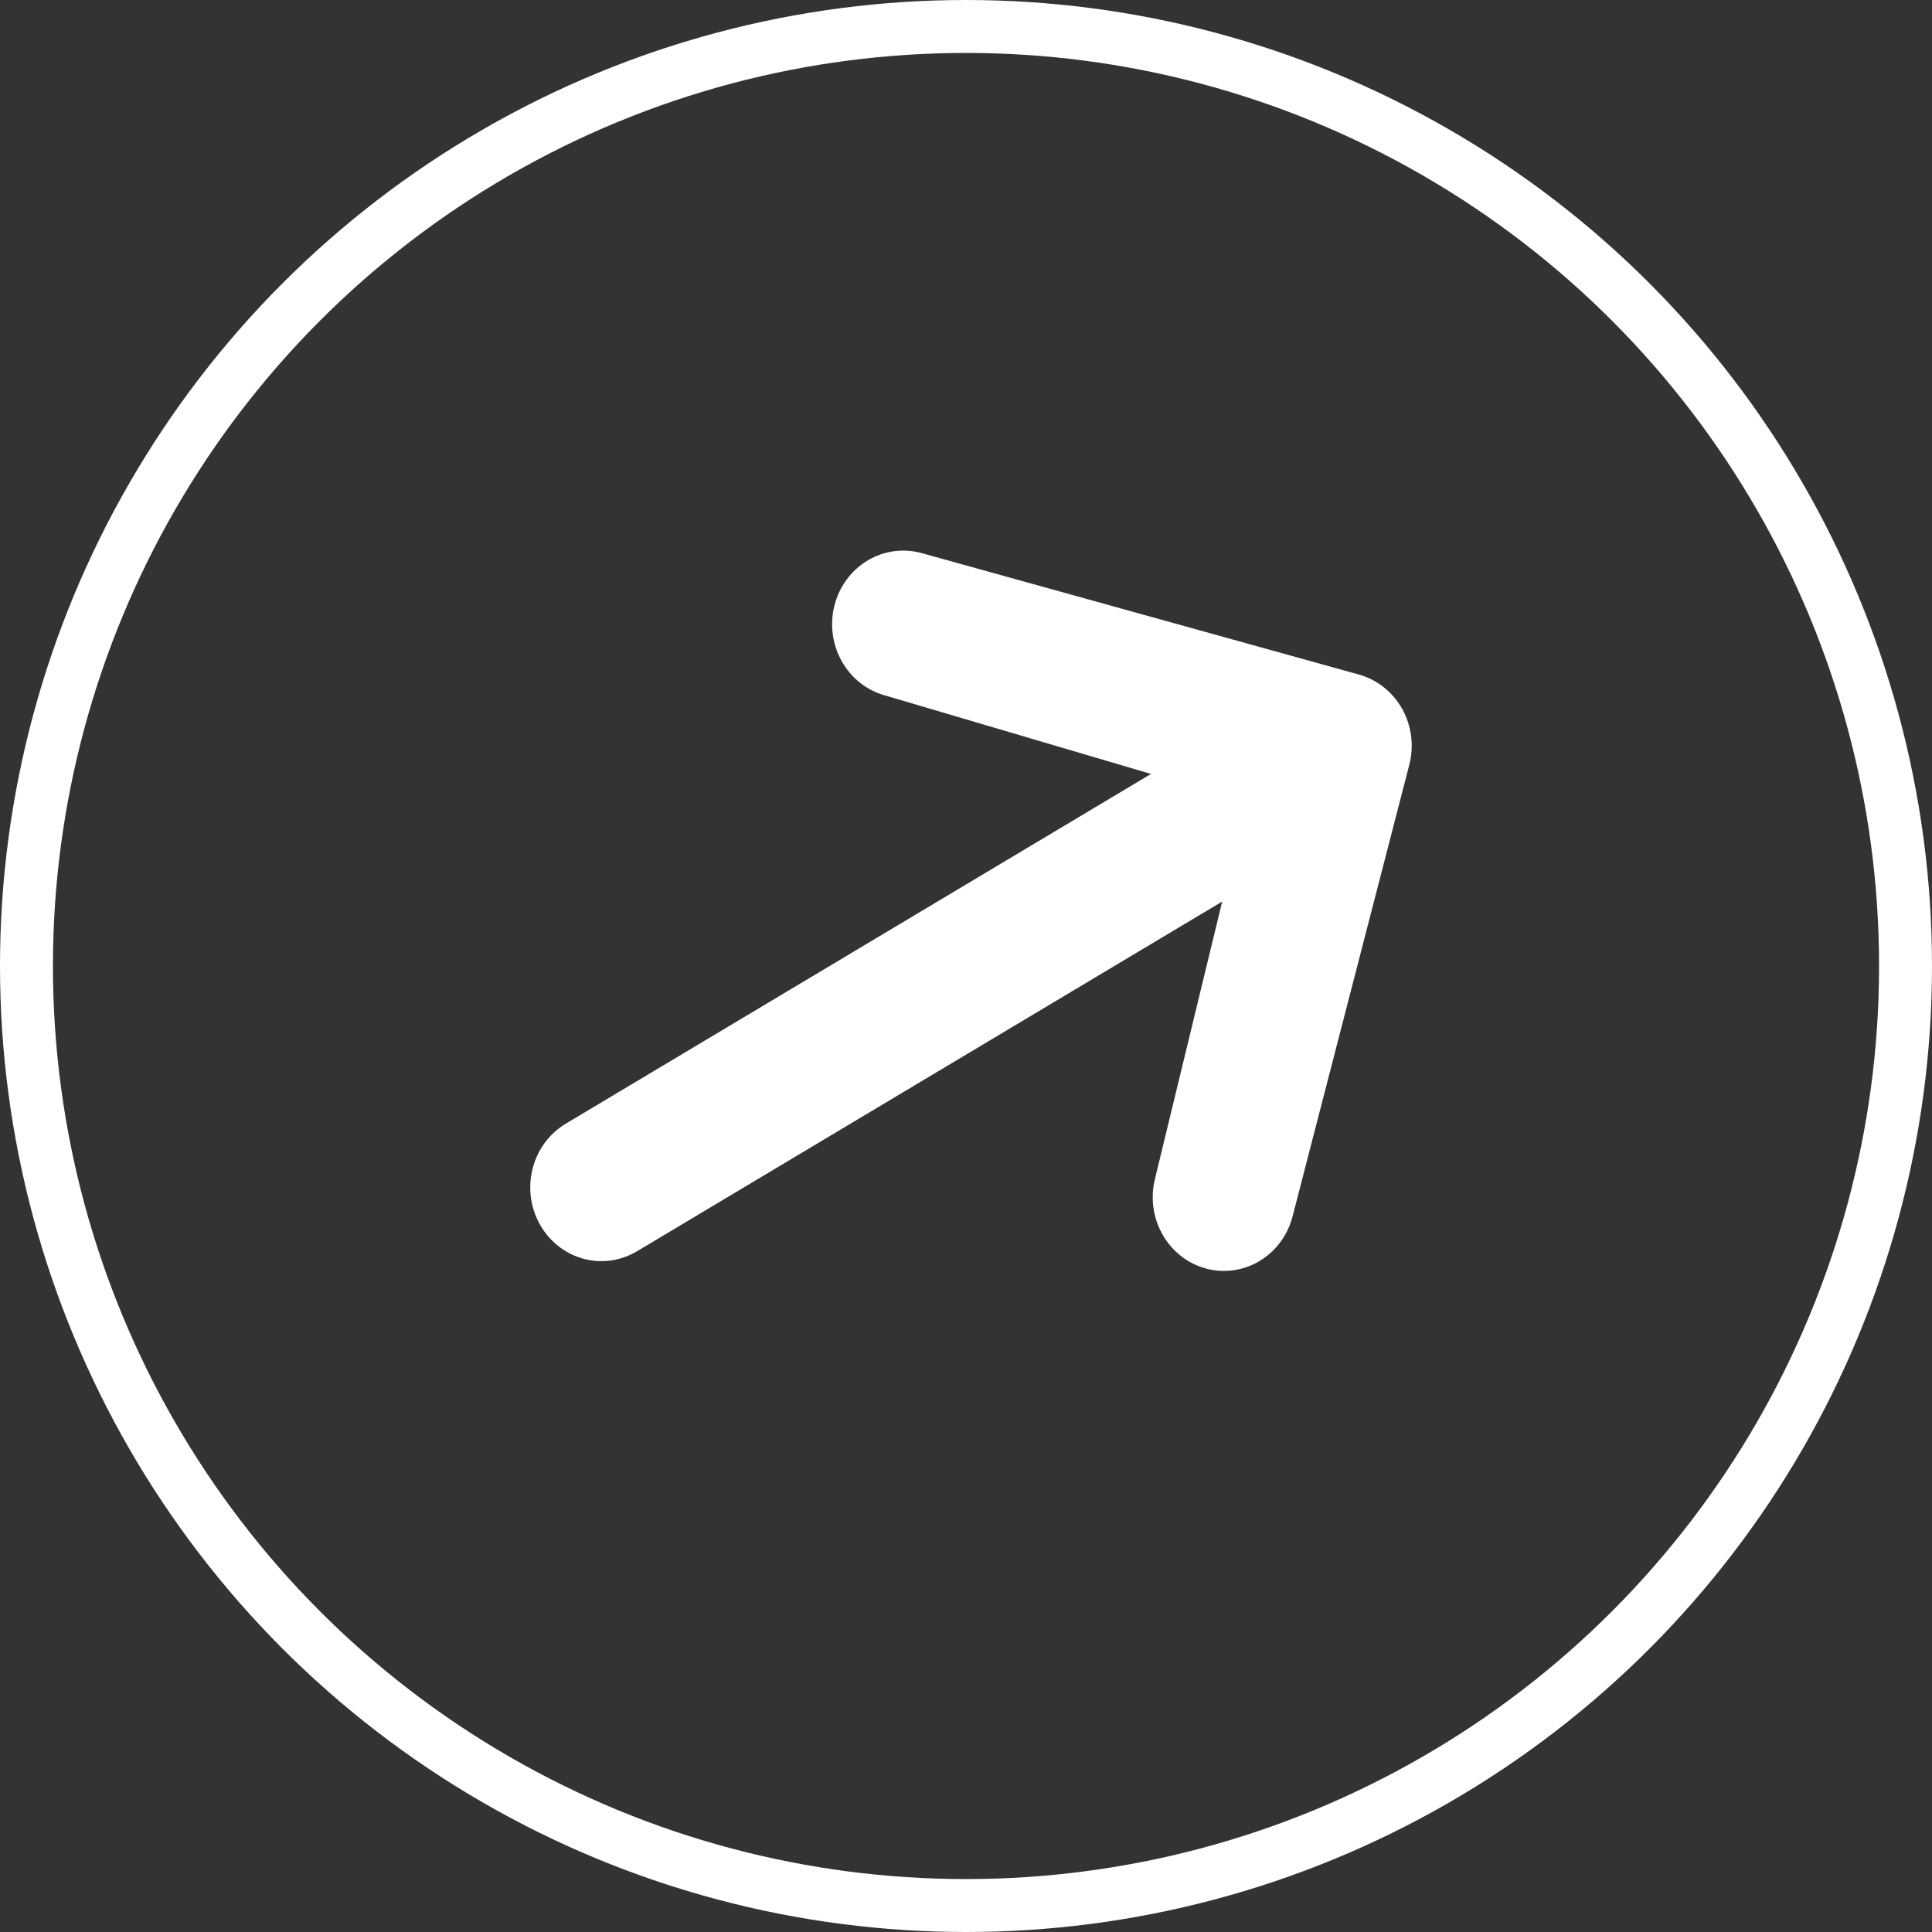
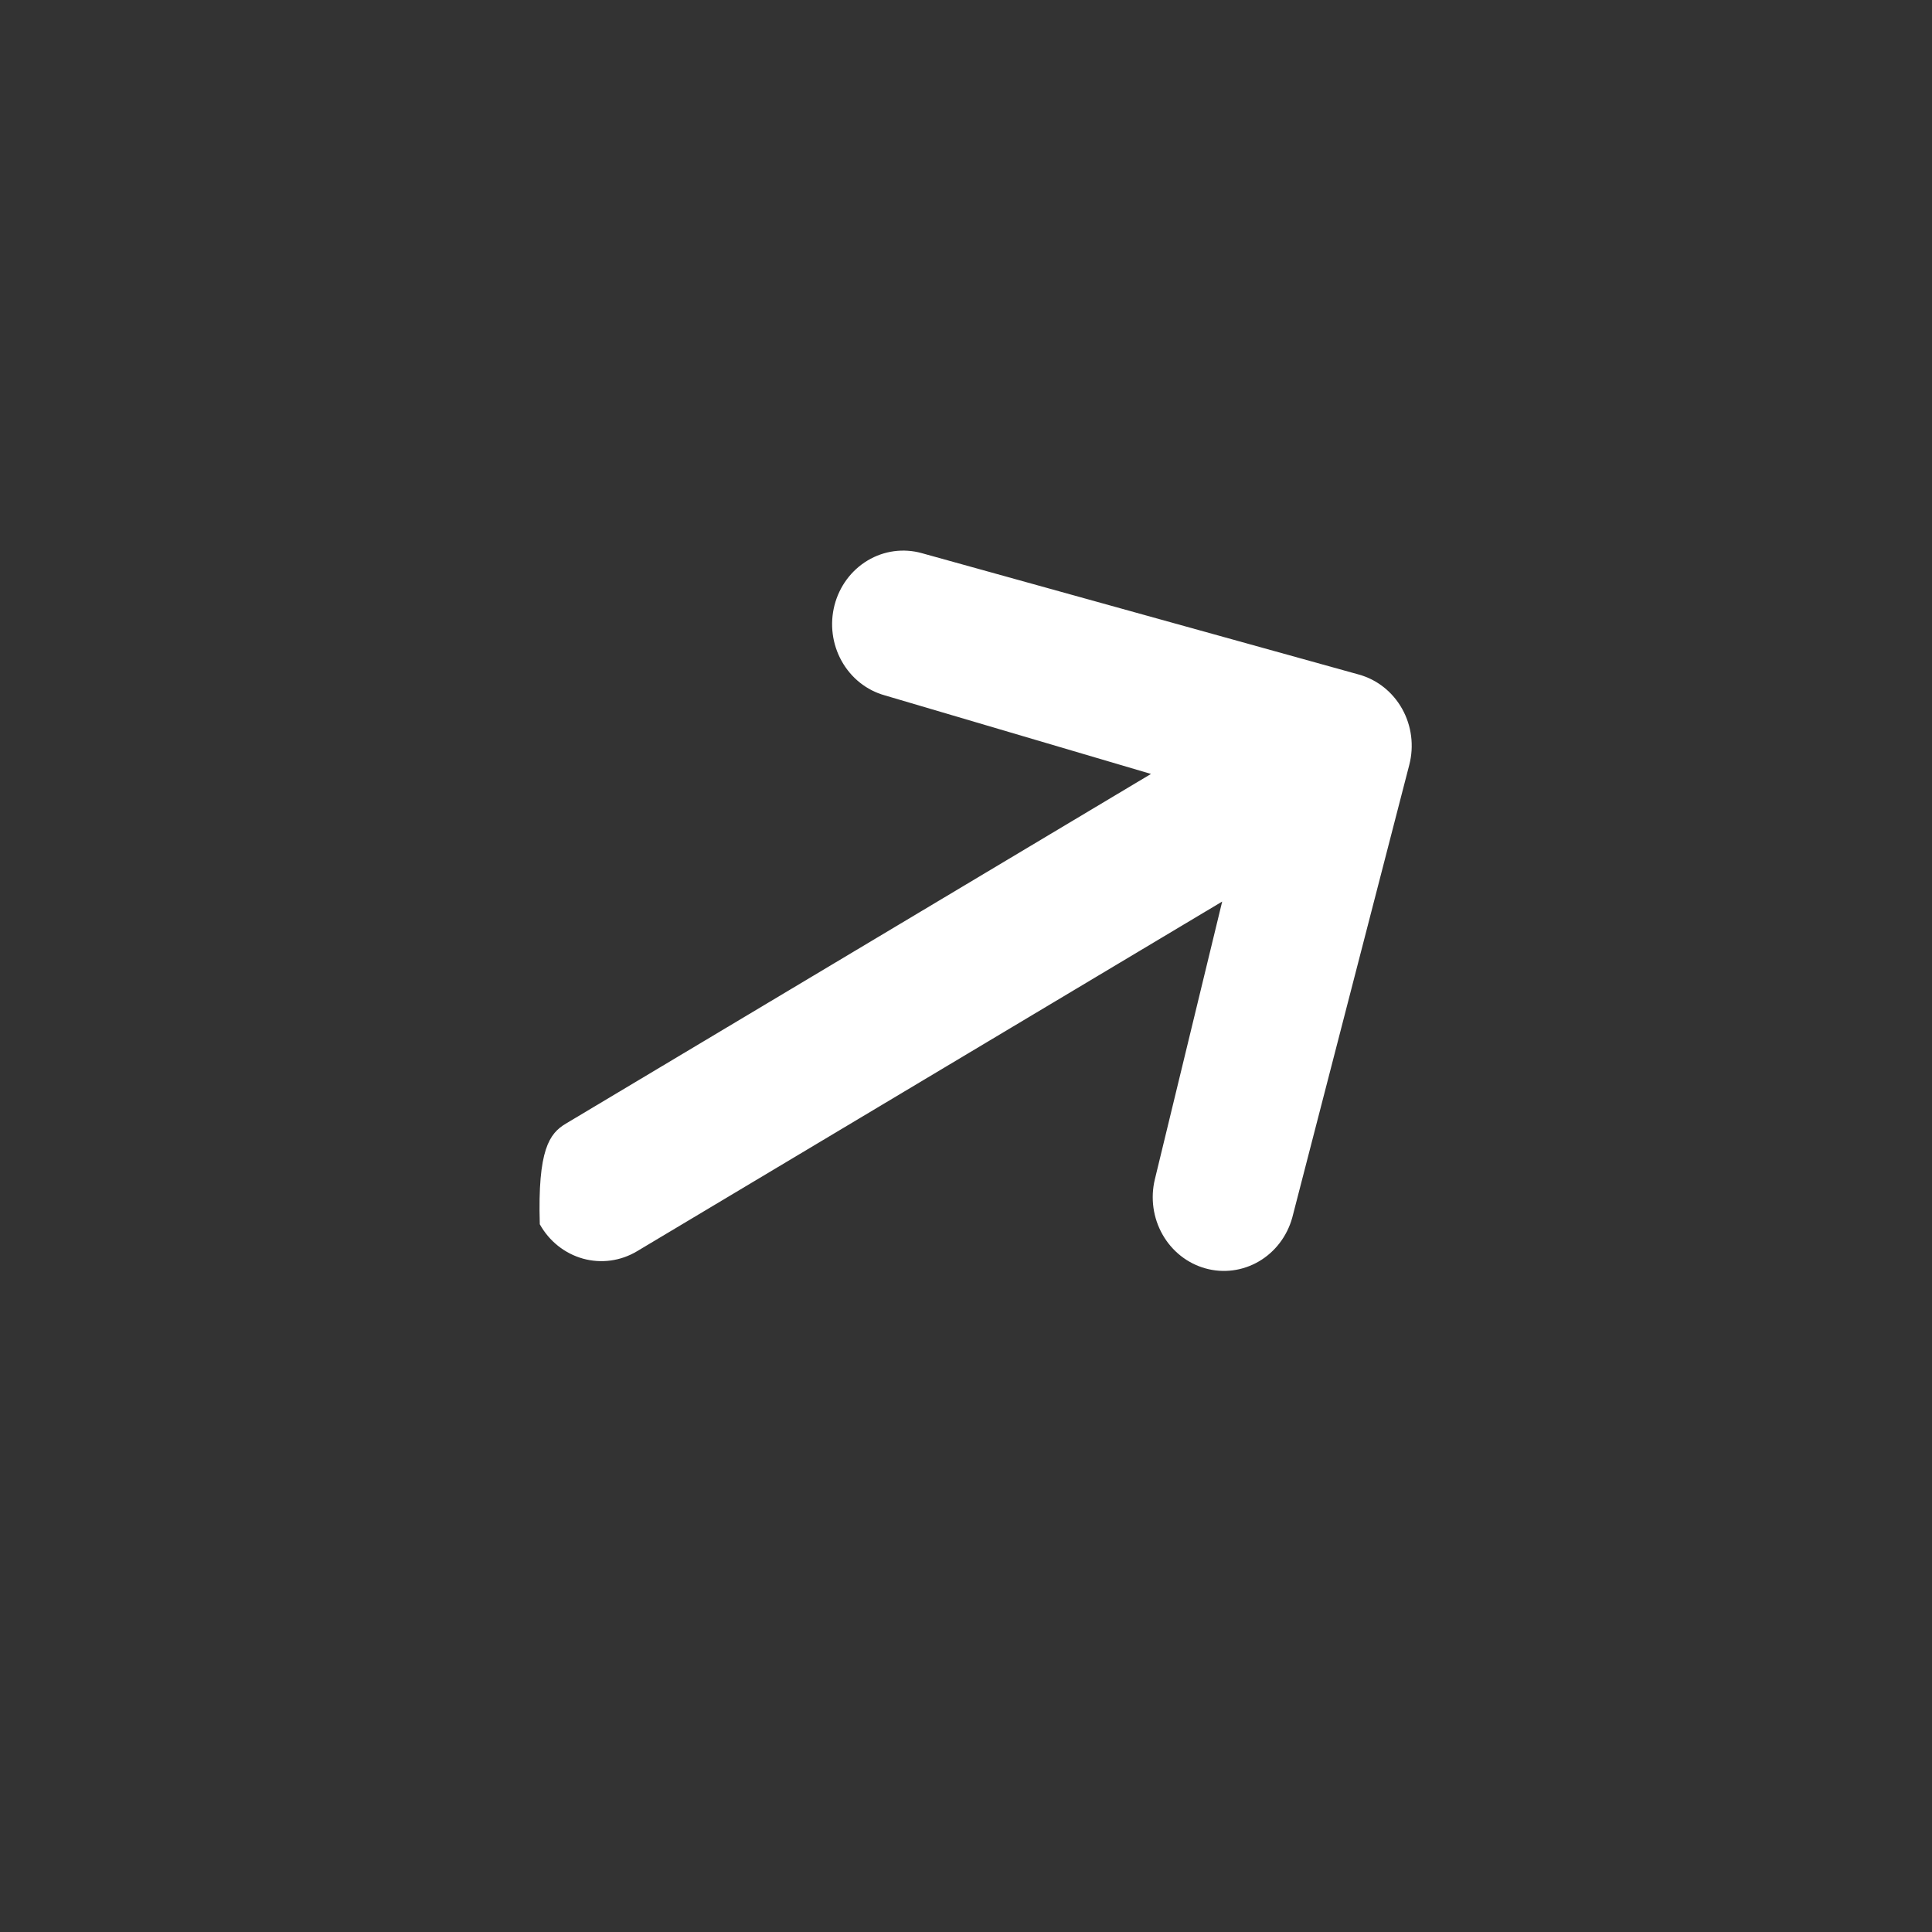
<svg xmlns="http://www.w3.org/2000/svg" width="73" height="73" viewBox="0 0 73 73" fill="none">
  <rect x="0" y="0" width="73" height="73" fill="#333333" stroke="none" />
-   <circle cx="36.5" cy="36.5" r="35.5" stroke="white" stroke-width="2" />
-   <path d="M31.532 22.866C31.717 22.153 32.167 21.546 32.784 21.177C33.401 20.808 34.135 20.708 34.824 20.899L51.349 25.489C52.037 25.68 52.624 26.147 52.981 26.786C53.338 27.425 53.434 28.185 53.25 28.898L48.828 46.006C48.634 46.708 48.181 47.302 47.568 47.661C46.955 48.02 46.229 48.116 45.548 47.926C44.867 47.737 44.285 47.279 43.928 46.65C43.57 46.021 43.465 45.272 43.635 44.564L46.18 34.065L24.068 47.279C23.451 47.648 22.717 47.748 22.028 47.557C21.34 47.365 20.752 46.899 20.396 46.259C20.039 45.62 19.942 44.86 20.127 44.147C20.311 43.434 20.761 42.826 21.379 42.457L43.49 29.243L33.434 26.275C32.745 26.084 32.158 25.617 31.802 24.978C31.445 24.338 31.348 23.579 31.532 22.866Z" fill="white" />
+   <path d="M31.532 22.866C31.717 22.153 32.167 21.546 32.784 21.177C33.401 20.808 34.135 20.708 34.824 20.899L51.349 25.489C52.037 25.68 52.624 26.147 52.981 26.786C53.338 27.425 53.434 28.185 53.25 28.898L48.828 46.006C48.634 46.708 48.181 47.302 47.568 47.661C46.955 48.02 46.229 48.116 45.548 47.926C44.867 47.737 44.285 47.279 43.928 46.65C43.57 46.021 43.465 45.272 43.635 44.564L46.18 34.065L24.068 47.279C23.451 47.648 22.717 47.748 22.028 47.557C21.34 47.365 20.752 46.899 20.396 46.259C20.311 43.434 20.761 42.826 21.379 42.457L43.49 29.243L33.434 26.275C32.745 26.084 32.158 25.617 31.802 24.978C31.445 24.338 31.348 23.579 31.532 22.866Z" fill="white" />
</svg>